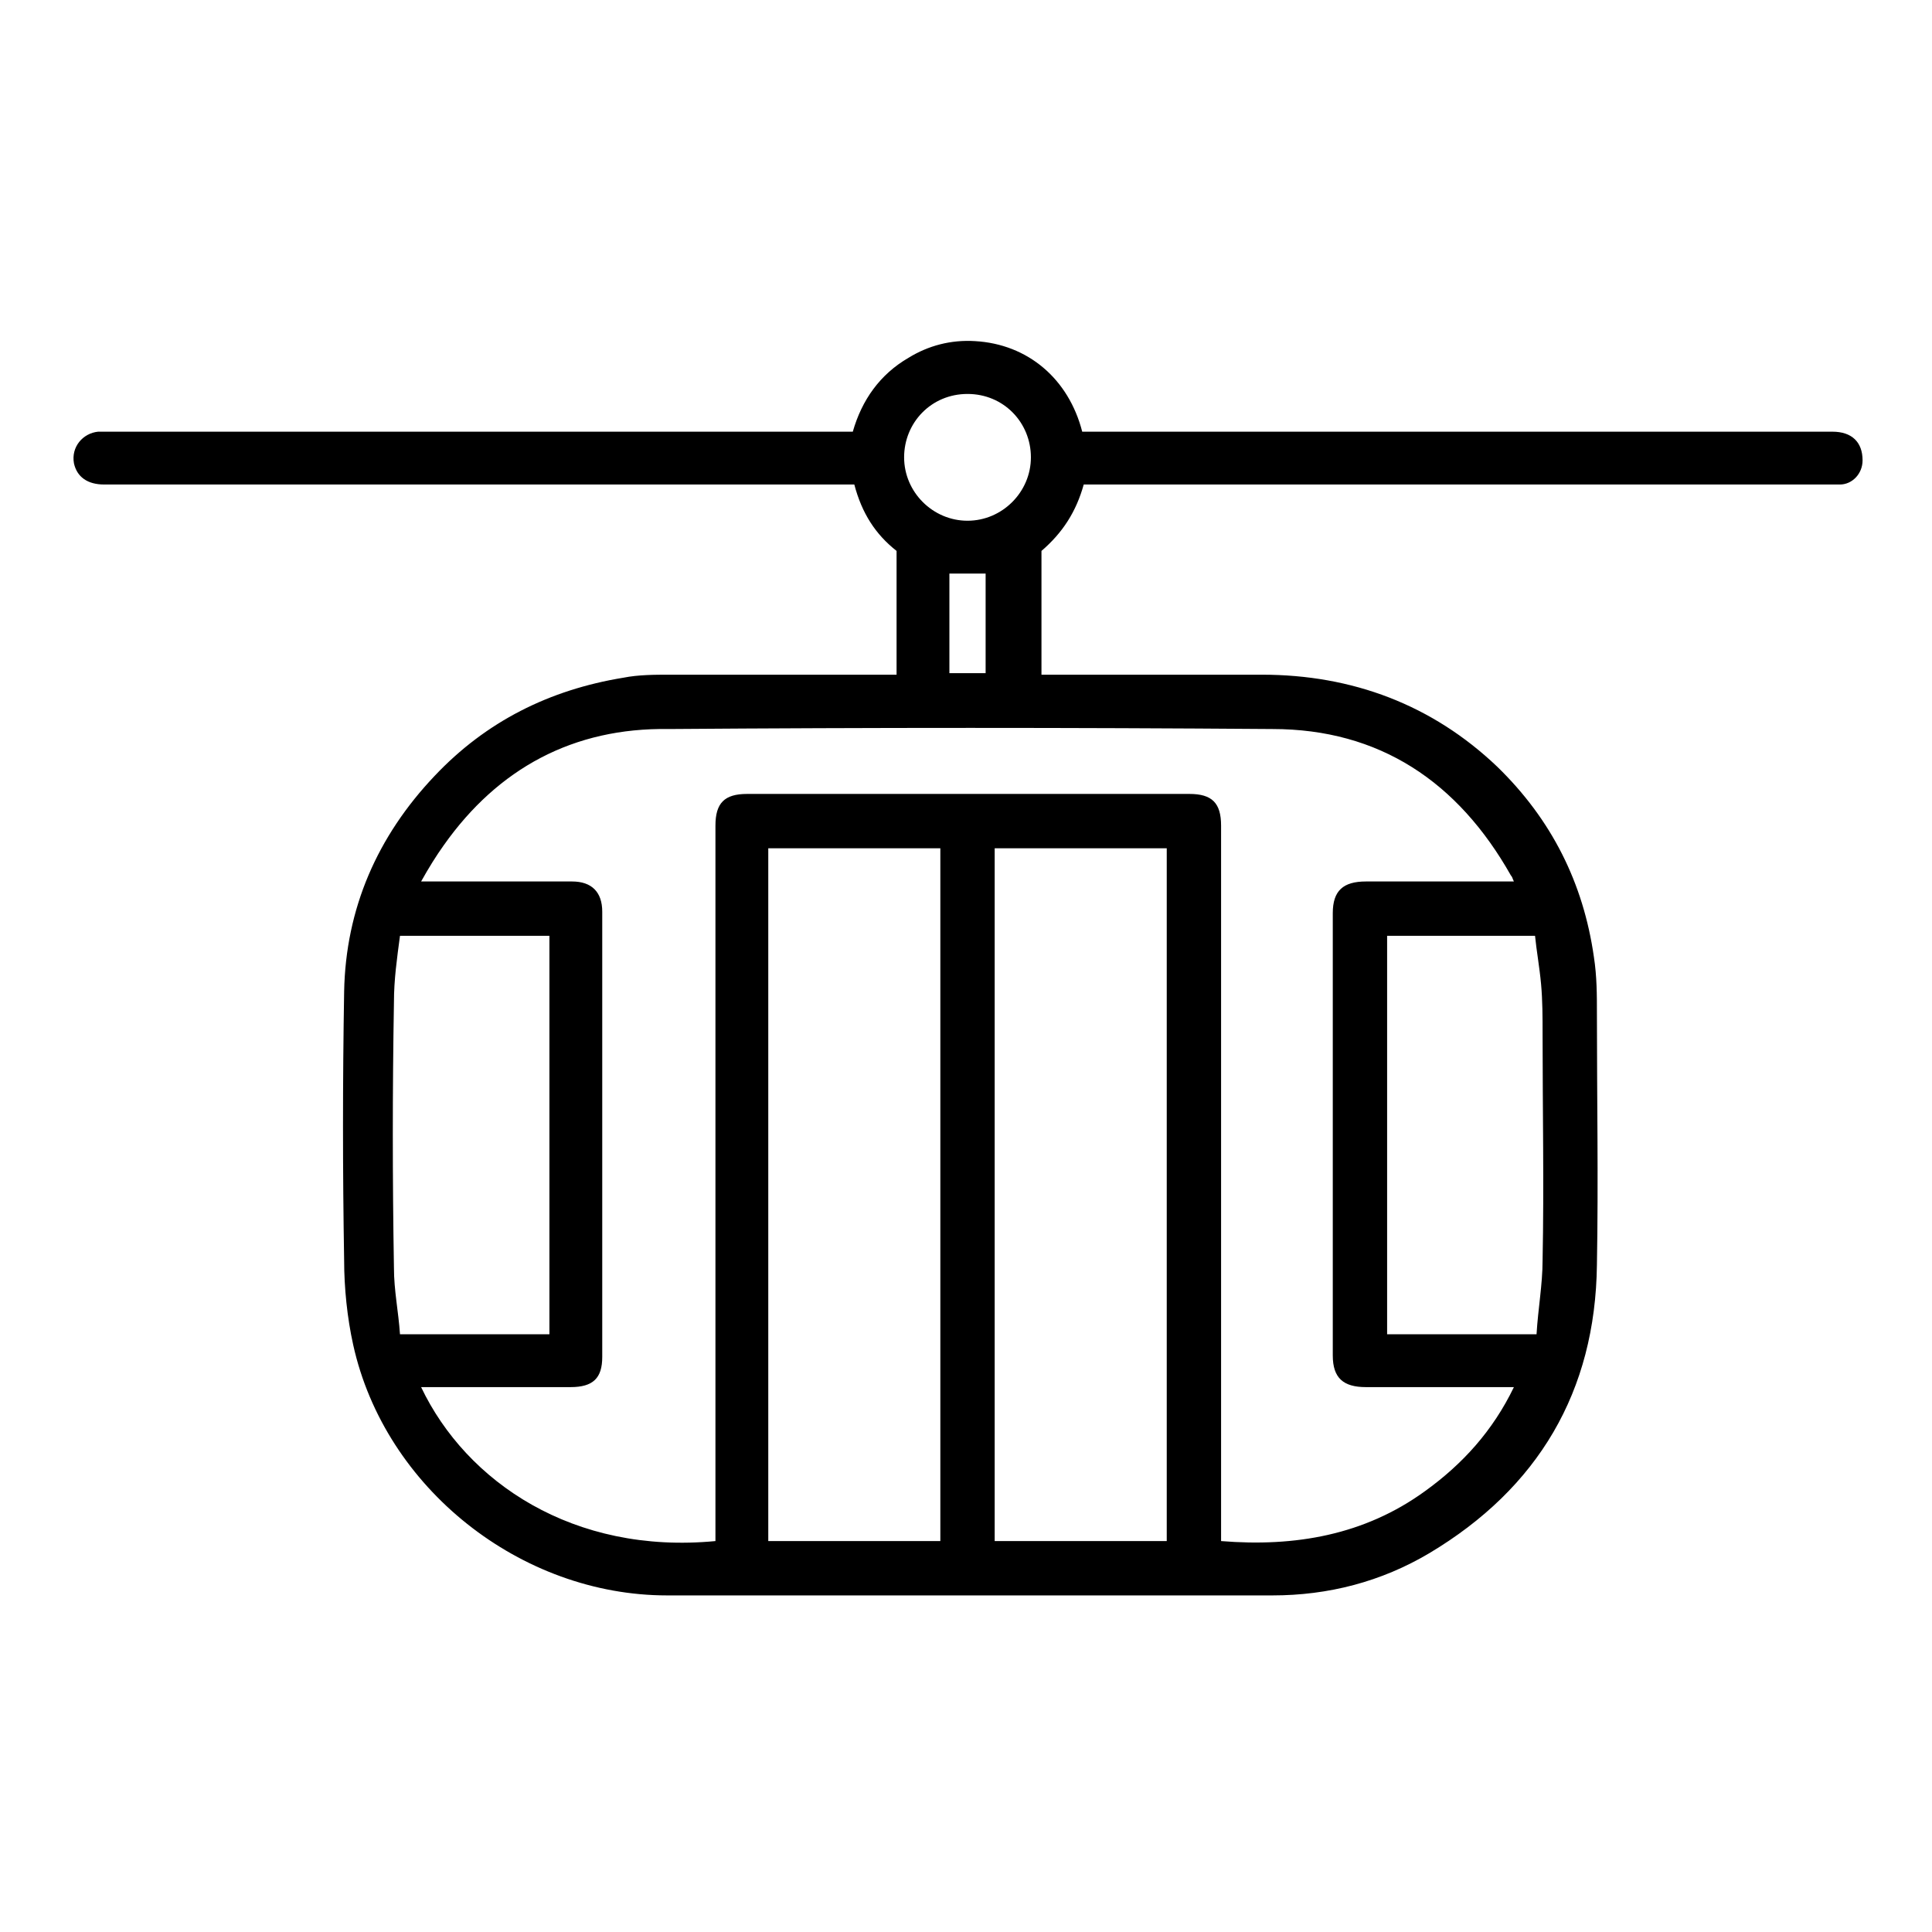
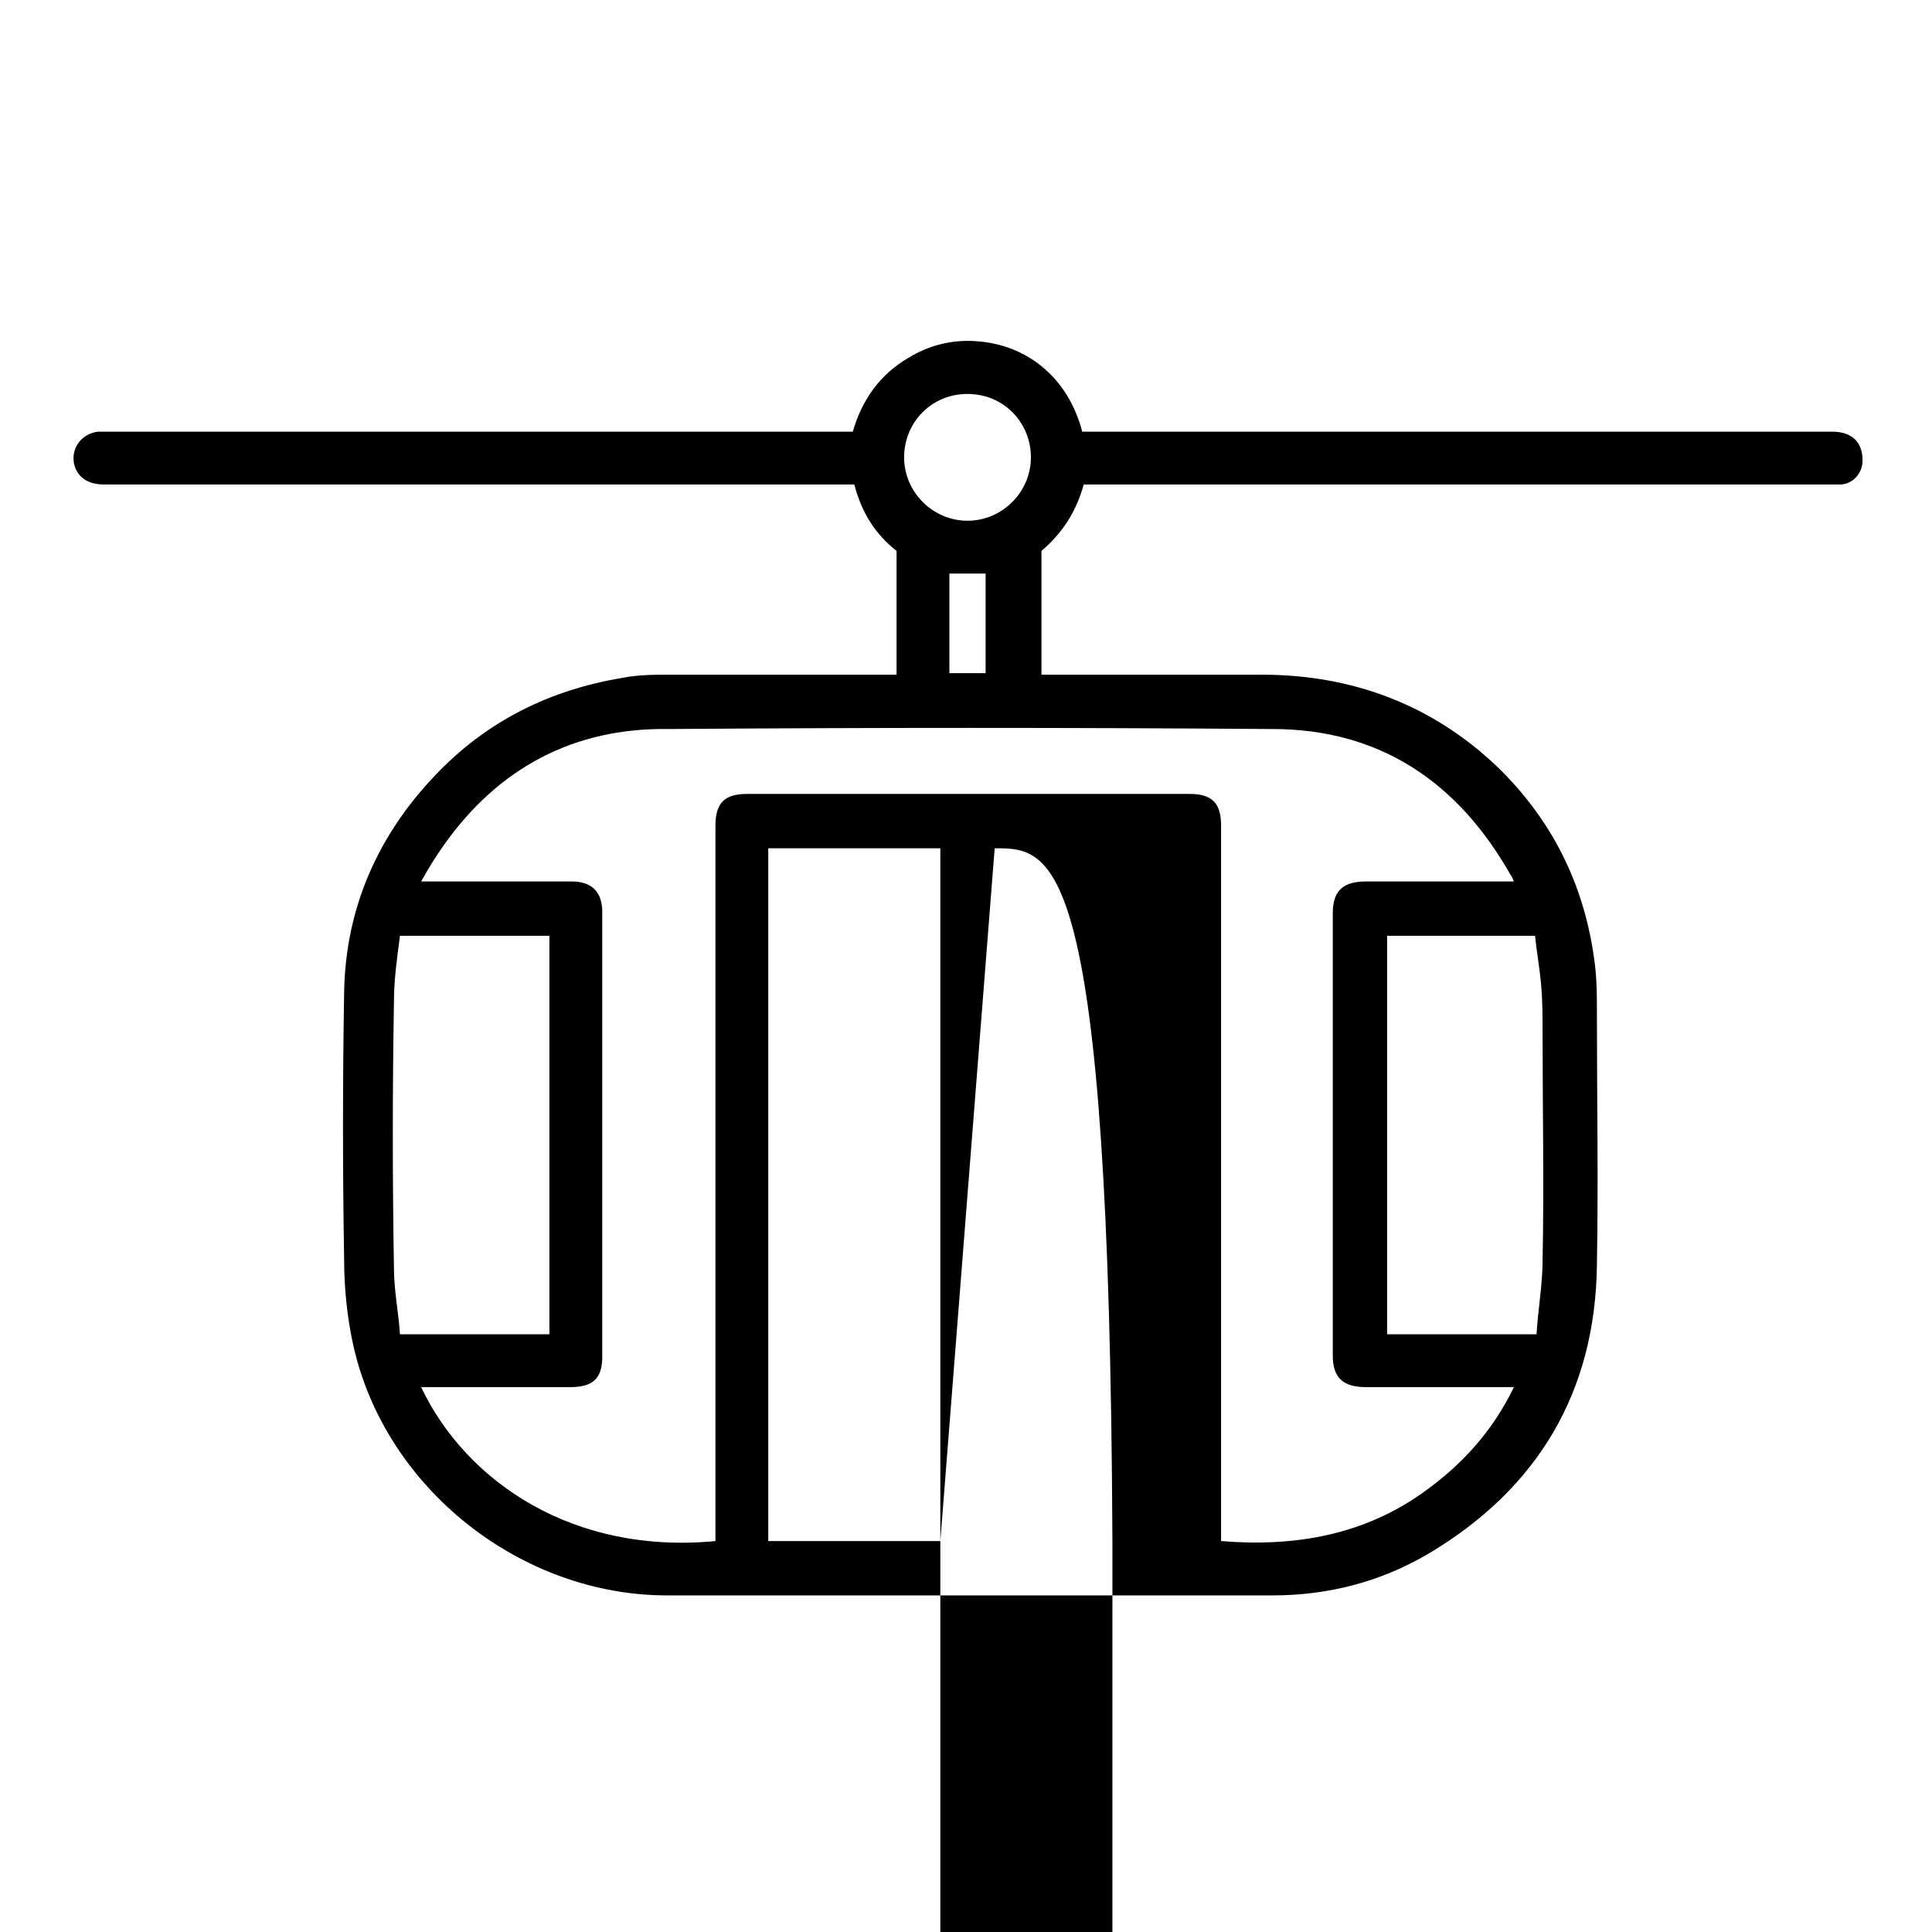
<svg xmlns="http://www.w3.org/2000/svg" version="1.1" id="Layer_1" x="0px" y="0px" viewBox="0 0 128 128" style="enable-background:new 0 0 128 128;" xml:space="preserve">
  <title>CABLE CAR</title>
  <g>
-     <path d="M59.4,44.7c0-2.8,0-5.5,0-8.2c-1.4-1.1-2.3-2.5-2.8-4.4c-0.3,0-0.5,0-0.8,0c-16.3,0-32.6,0-48.9,0c-1.1,0-1.8-0.5-2-1.4   c-0.2-1.1,0.6-2,1.6-2.1c0.2,0,0.4,0,0.6,0c16.2,0,32.4,0,48.6,0c0.3,0,0.5,0,0.8,0c0.6-2.1,1.8-3.8,3.7-4.9   c1.3-0.8,2.8-1.2,4.4-1.1c3.5,0.2,6.2,2.5,7.1,6c0.2,0,0.5,0,0.7,0c16.3,0,32.6,0,49,0c1.3,0,2,0.7,2,1.9c0,0.9-0.7,1.6-1.5,1.6   c-0.2,0-0.5,0-0.7,0c-16.2,0-32.4,0-48.5,0c-0.3,0-0.6,0-0.9,0c-0.5,1.8-1.4,3.2-2.8,4.4c0,2.7,0,5.5,0,8.2c0.3,0,0.5,0,0.8,0   c4.6,0,9.2,0,13.8,0c6,0,11.3,2,15.6,6.1c3.6,3.5,5.7,7.7,6.4,12.6c0.2,1.3,0.2,2.5,0.2,3.8c0,5.5,0.1,11,0,16.6   c-0.1,8.4-3.9,14.8-11.1,19.1c-3.2,1.9-6.7,2.8-10.4,2.8c-13.4,0-26.8,0-40.1,0c-9.7,0-18.7-7.1-20.8-16.6   c-0.4-1.8-0.6-3.8-0.6-5.6c-0.1-5.9-0.1-11.9,0-17.8c0.1-5.5,2.2-10.3,6-14.3c3.4-3.6,7.6-5.7,12.5-6.5c1-0.2,2.1-0.2,3.1-0.2   c4.8,0,9.5,0,14.3,0C58.8,44.7,59,44.7,59.4,44.7z M47.4,102.1c0-0.3,0-0.6,0-0.8c0-15.5,0-31,0-46.6c0-1.5,0.6-2.1,2.1-2.1   c9.8,0,19.5,0,29.3,0c1.5,0,2.1,0.6,2.1,2.1c0,15.5,0,31,0,46.6c0,0.3,0,0.5,0,0.8c4.9,0.4,9.5-0.4,13.5-3.3c2.5-1.8,4.5-4,5.9-6.9   c-0.4,0-0.6,0-0.8,0c-3,0-6,0-9,0c-1.5,0-2.2-0.6-2.2-2.1c0-9.8,0-19.5,0-29.3c0-1.5,0.7-2.1,2.2-2.1c3,0,6.1,0,9.1,0   c0.2,0,0.4,0,0.7,0c-0.1-0.2-0.1-0.3-0.2-0.4c-3.5-6.2-8.7-9.7-15.8-9.7c-13.3-0.1-26.7-0.1-40,0C38,48.2,33,50.9,29.4,56   c-0.5,0.7-1,1.5-1.5,2.4c0.4,0,0.6,0,0.8,0c3.1,0,6.2,0,9.2,0c1.3,0,2,0.7,2,2c0,9.8,0,19.6,0,29.5c0,1.4-0.6,2-2.1,2   c-3.1,0-6.1,0-9.2,0c-0.2,0-0.4,0-0.7,0C30.9,98.2,38,103,47.4,102.1z M62.3,102.1c0-15.3,0-30.6,0-45.9c-3.8,0-7.6,0-11.4,0   c0,15.3,0,30.6,0,45.9C54.7,102.1,58.5,102.1,62.3,102.1z M65.9,56.2c0,15.3,0,30.6,0,45.9c3.8,0,7.6,0,11.4,0   c0-15.3,0-30.6,0-45.9C73.5,56.2,69.8,56.2,65.9,56.2z M26.5,62c-0.2,1.5-0.4,2.9-0.4,4.4C26,72.2,26,78.1,26.1,84   c0,1.5,0.3,2.9,0.4,4.4c3.4,0,6.7,0,9.9,0c0-8.8,0-17.6,0-26.4C33.2,62,30,62,26.5,62z M101.8,88.4c0.1-1.7,0.4-3.3,0.4-4.9   c0.1-5,0-10,0-15c0-1.1,0-2.2-0.1-3.3c-0.1-1.1-0.3-2.2-0.4-3.2c-3.4,0-6.6,0-9.8,0c0,8.8,0,17.6,0,26.4   C95.1,88.4,98.3,88.4,101.8,88.4z M64.1,26.1c-2.4,0-4.2,1.9-4.2,4.2c0,2.3,1.9,4.2,4.2,4.2c2.3,0,4.2-1.9,4.2-4.2   C68.3,28,66.5,26.1,64.1,26.1z M65.3,44.6c0-2.2,0-4.4,0-6.6c-0.8,0-1.6,0-2.4,0c0,2.2,0,4.4,0,6.6C63.7,44.6,64.5,44.6,65.3,44.6z   " />
+     <path d="M59.4,44.7c0-2.8,0-5.5,0-8.2c-1.4-1.1-2.3-2.5-2.8-4.4c-0.3,0-0.5,0-0.8,0c-16.3,0-32.6,0-48.9,0c-1.1,0-1.8-0.5-2-1.4   c-0.2-1.1,0.6-2,1.6-2.1c0.2,0,0.4,0,0.6,0c16.2,0,32.4,0,48.6,0c0.3,0,0.5,0,0.8,0c0.6-2.1,1.8-3.8,3.7-4.9   c1.3-0.8,2.8-1.2,4.4-1.1c3.5,0.2,6.2,2.5,7.1,6c0.2,0,0.5,0,0.7,0c16.3,0,32.6,0,49,0c1.3,0,2,0.7,2,1.9c0,0.9-0.7,1.6-1.5,1.6   c-0.2,0-0.5,0-0.7,0c-16.2,0-32.4,0-48.5,0c-0.3,0-0.6,0-0.9,0c-0.5,1.8-1.4,3.2-2.8,4.4c0,2.7,0,5.5,0,8.2c0.3,0,0.5,0,0.8,0   c4.6,0,9.2,0,13.8,0c6,0,11.3,2,15.6,6.1c3.6,3.5,5.7,7.7,6.4,12.6c0.2,1.3,0.2,2.5,0.2,3.8c0,5.5,0.1,11,0,16.6   c-0.1,8.4-3.9,14.8-11.1,19.1c-3.2,1.9-6.7,2.8-10.4,2.8c-13.4,0-26.8,0-40.1,0c-9.7,0-18.7-7.1-20.8-16.6   c-0.4-1.8-0.6-3.8-0.6-5.6c-0.1-5.9-0.1-11.9,0-17.8c0.1-5.5,2.2-10.3,6-14.3c3.4-3.6,7.6-5.7,12.5-6.5c1-0.2,2.1-0.2,3.1-0.2   c4.8,0,9.5,0,14.3,0C58.8,44.7,59,44.7,59.4,44.7z M47.4,102.1c0-0.3,0-0.6,0-0.8c0-15.5,0-31,0-46.6c0-1.5,0.6-2.1,2.1-2.1   c9.8,0,19.5,0,29.3,0c1.5,0,2.1,0.6,2.1,2.1c0,15.5,0,31,0,46.6c0,0.3,0,0.5,0,0.8c4.9,0.4,9.5-0.4,13.5-3.3c2.5-1.8,4.5-4,5.9-6.9   c-0.4,0-0.6,0-0.8,0c-3,0-6,0-9,0c-1.5,0-2.2-0.6-2.2-2.1c0-9.8,0-19.5,0-29.3c0-1.5,0.7-2.1,2.2-2.1c3,0,6.1,0,9.1,0   c0.2,0,0.4,0,0.7,0c-0.1-0.2-0.1-0.3-0.2-0.4c-3.5-6.2-8.7-9.7-15.8-9.7c-13.3-0.1-26.7-0.1-40,0C38,48.2,33,50.9,29.4,56   c-0.5,0.7-1,1.5-1.5,2.4c0.4,0,0.6,0,0.8,0c3.1,0,6.2,0,9.2,0c1.3,0,2,0.7,2,2c0,9.8,0,19.6,0,29.5c0,1.4-0.6,2-2.1,2   c-3.1,0-6.1,0-9.2,0c-0.2,0-0.4,0-0.7,0C30.9,98.2,38,103,47.4,102.1z M62.3,102.1c0-15.3,0-30.6,0-45.9c-3.8,0-7.6,0-11.4,0   c0,15.3,0,30.6,0,45.9C54.7,102.1,58.5,102.1,62.3,102.1z c0,15.3,0,30.6,0,45.9c3.8,0,7.6,0,11.4,0   c0-15.3,0-30.6,0-45.9C73.5,56.2,69.8,56.2,65.9,56.2z M26.5,62c-0.2,1.5-0.4,2.9-0.4,4.4C26,72.2,26,78.1,26.1,84   c0,1.5,0.3,2.9,0.4,4.4c3.4,0,6.7,0,9.9,0c0-8.8,0-17.6,0-26.4C33.2,62,30,62,26.5,62z M101.8,88.4c0.1-1.7,0.4-3.3,0.4-4.9   c0.1-5,0-10,0-15c0-1.1,0-2.2-0.1-3.3c-0.1-1.1-0.3-2.2-0.4-3.2c-3.4,0-6.6,0-9.8,0c0,8.8,0,17.6,0,26.4   C95.1,88.4,98.3,88.4,101.8,88.4z M64.1,26.1c-2.4,0-4.2,1.9-4.2,4.2c0,2.3,1.9,4.2,4.2,4.2c2.3,0,4.2-1.9,4.2-4.2   C68.3,28,66.5,26.1,64.1,26.1z M65.3,44.6c0-2.2,0-4.4,0-6.6c-0.8,0-1.6,0-2.4,0c0,2.2,0,4.4,0,6.6C63.7,44.6,64.5,44.6,65.3,44.6z   " />
  </g>
</svg>